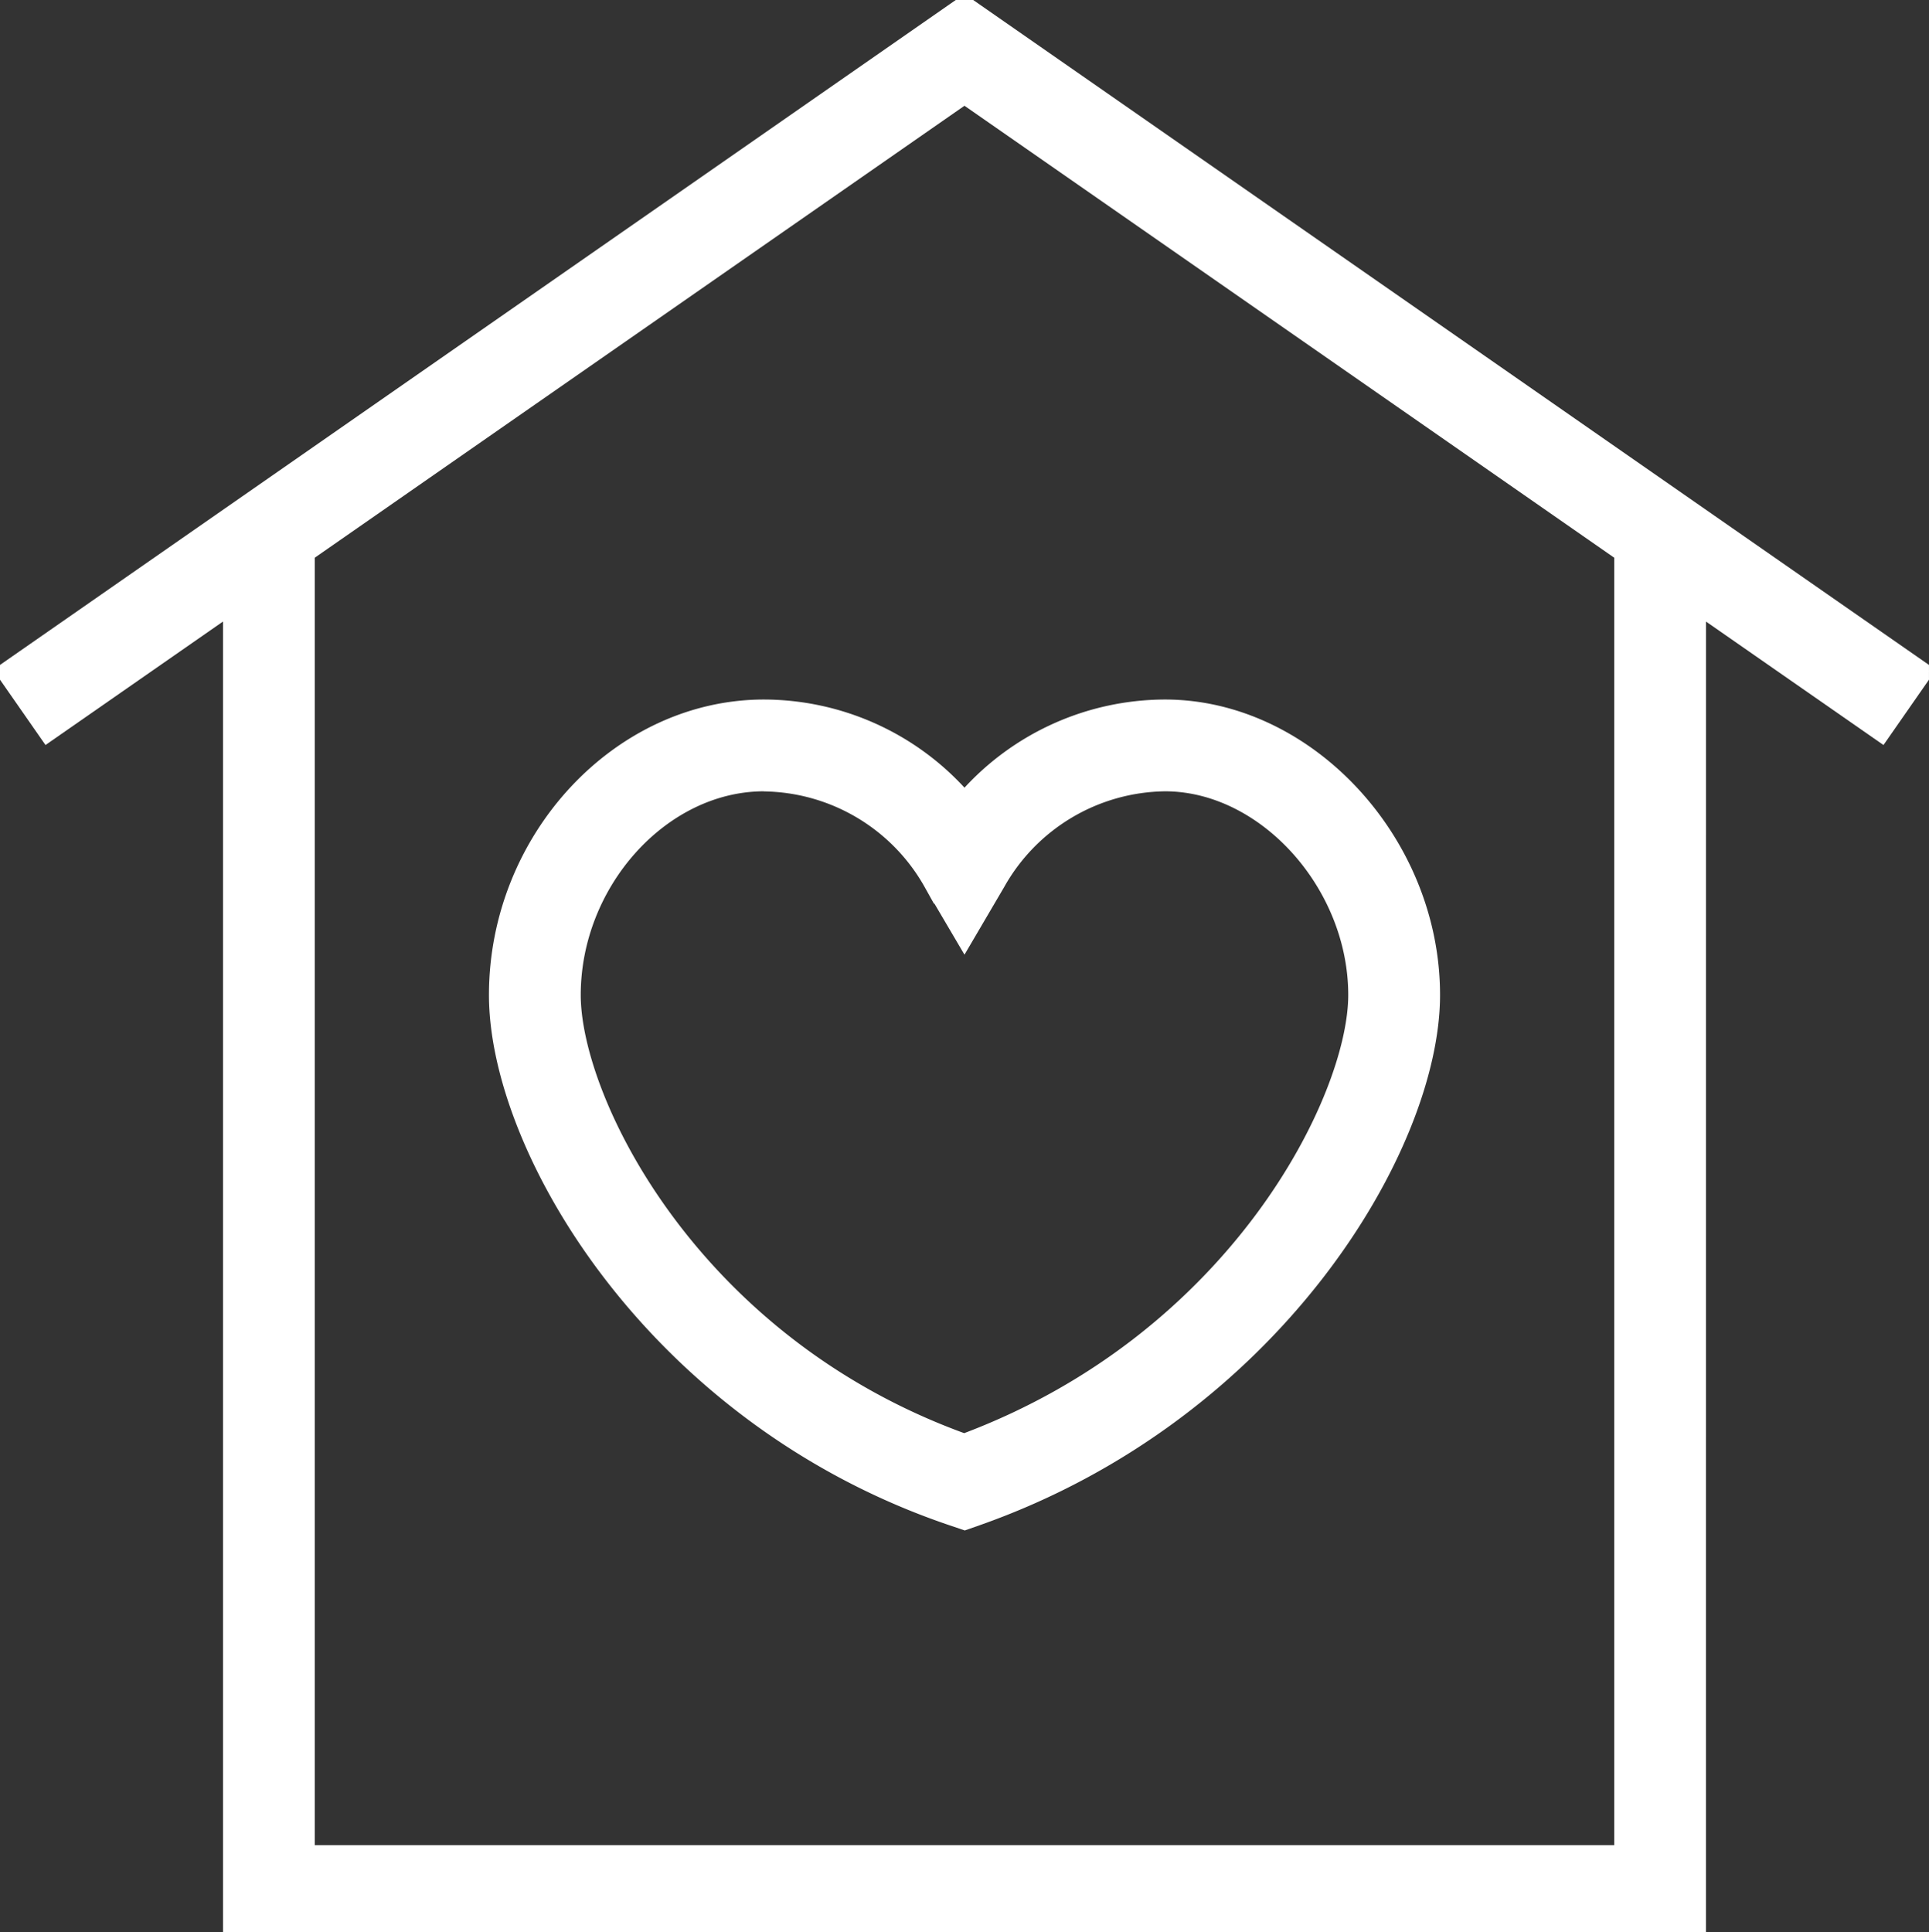
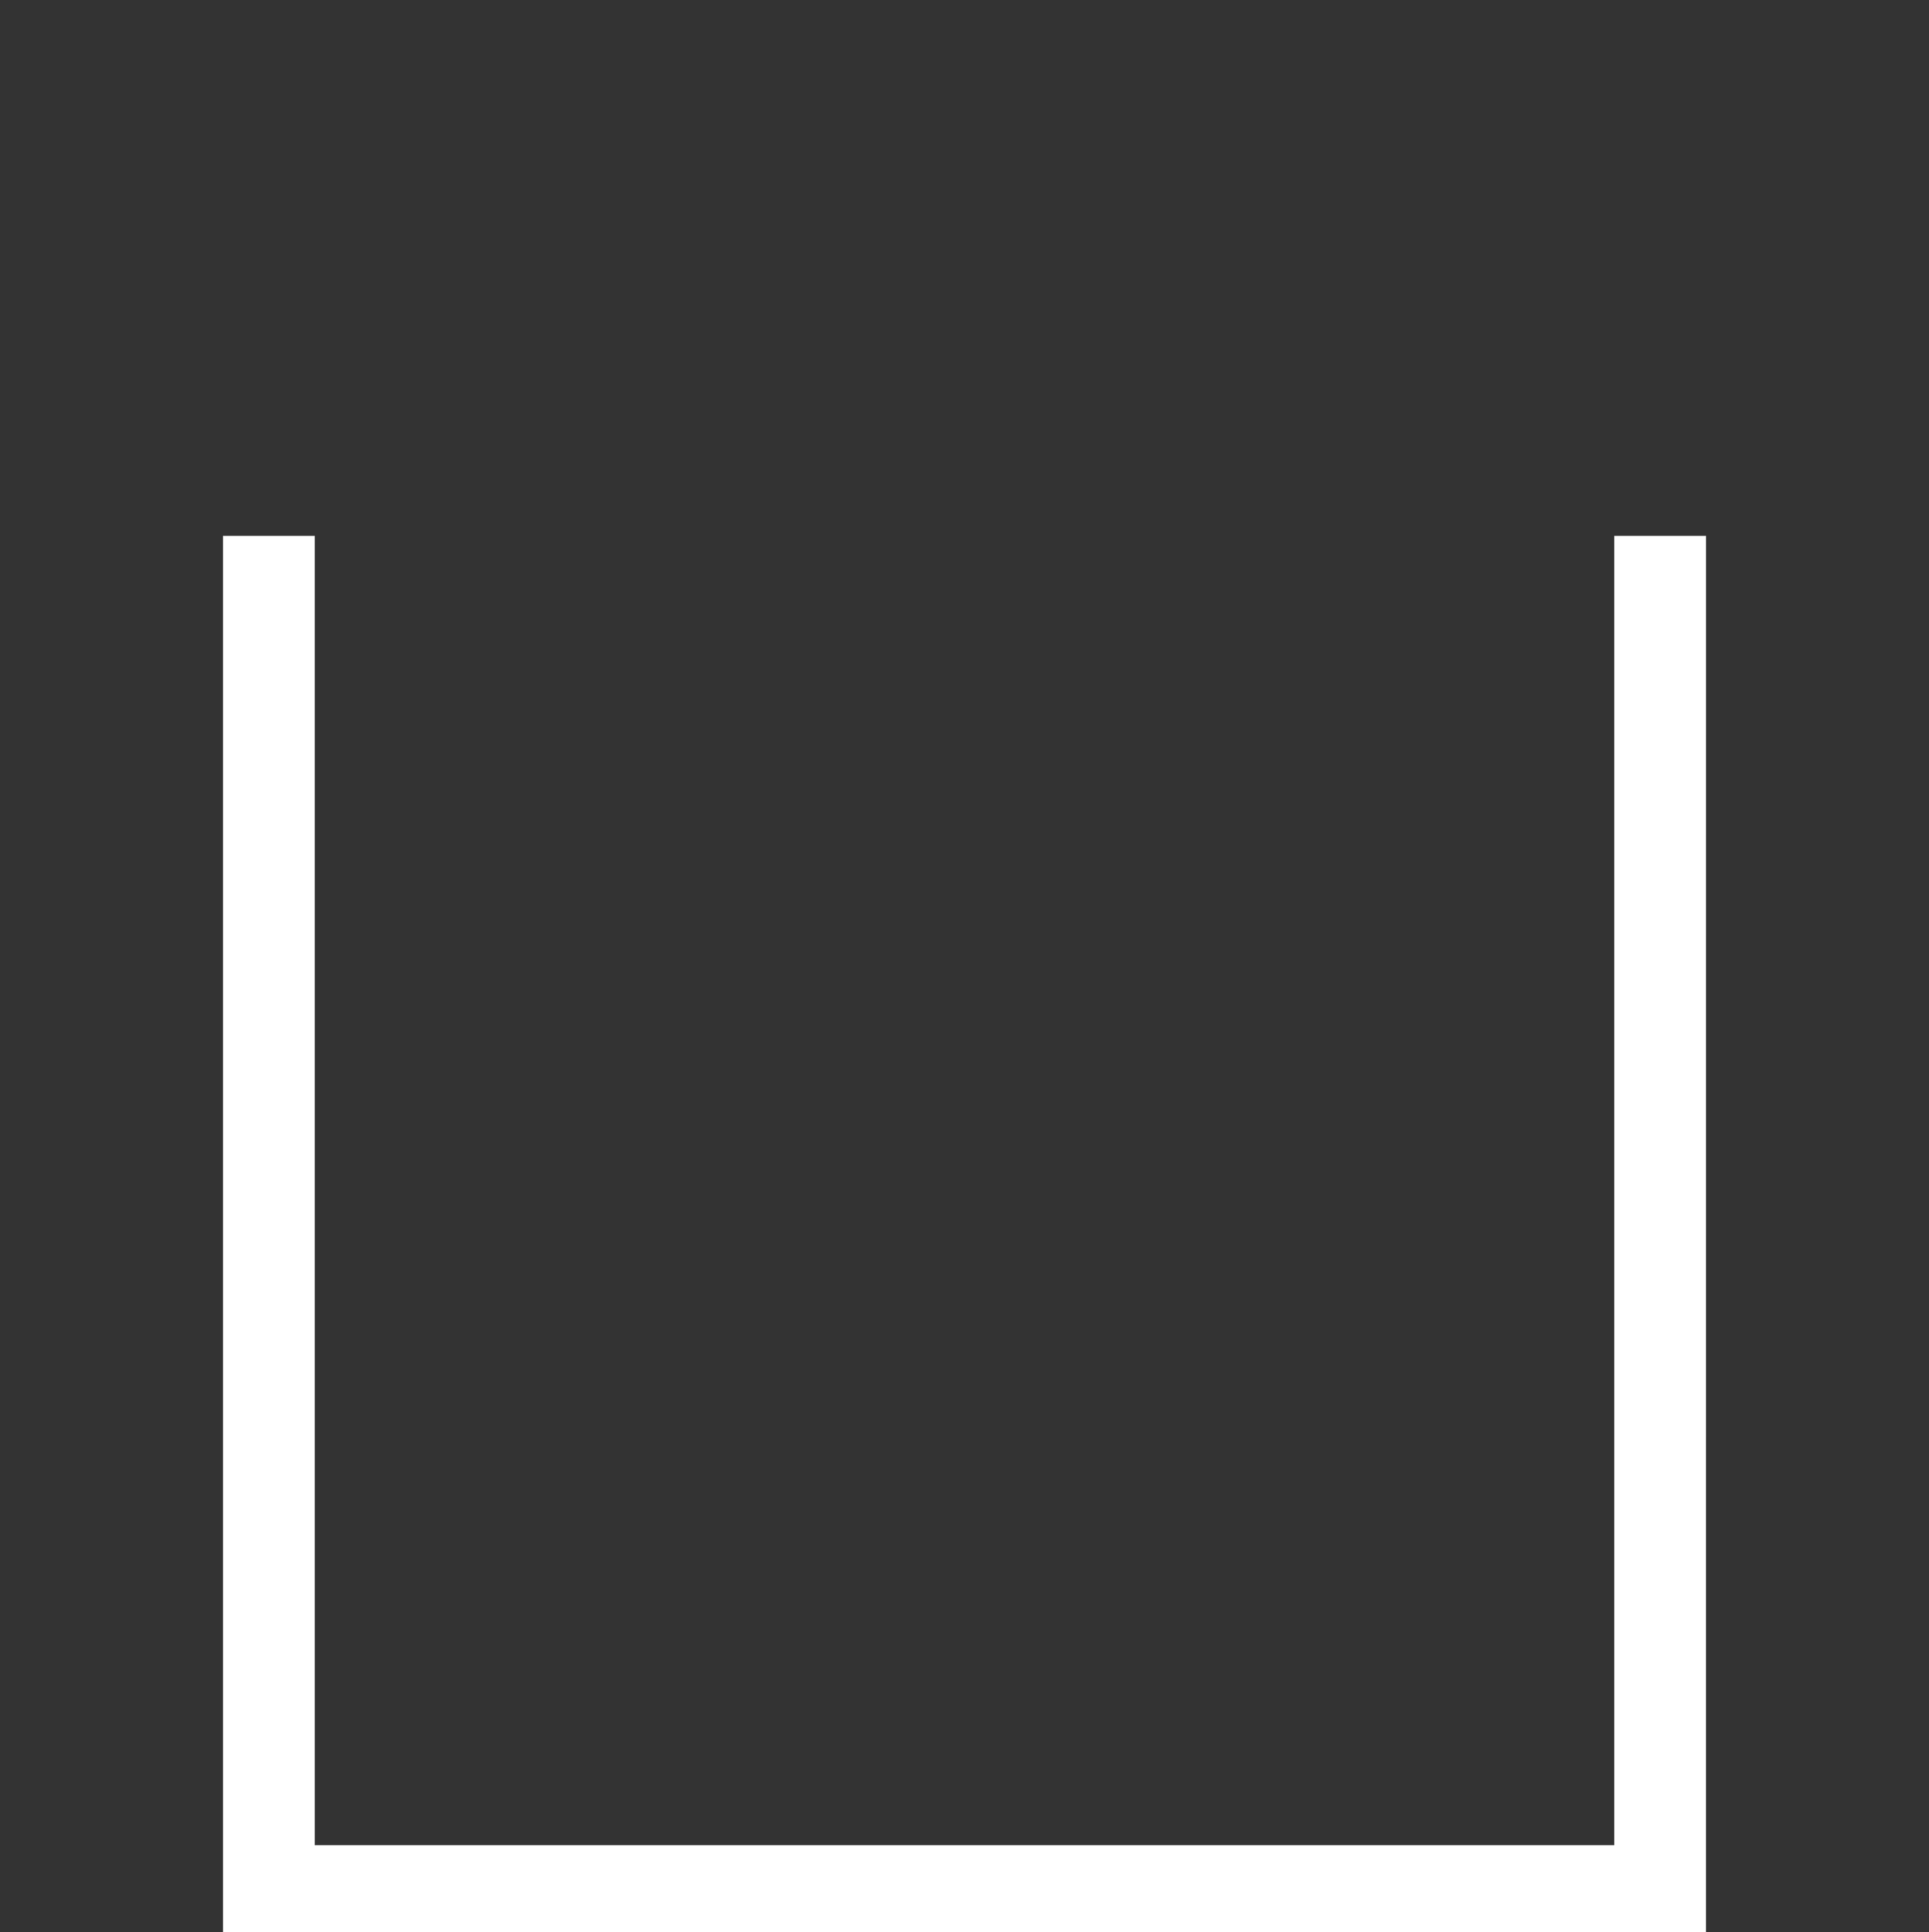
<svg xmlns="http://www.w3.org/2000/svg" id="Group_427" data-name="Group 427" width="96.878" height="97.033" viewBox="0 0 96.878 97.033">
  <rect x="0" y="0" width="96.878" height="97.033" fill="#333333" stroke="none" />
  <defs>
    <clipPath id="clip-path">
      <rect id="Rectangle_310" data-name="Rectangle 310" width="96.877" height="97.033" fill="none" stroke="#fff" stroke-width="0.5" />
    </clipPath>
  </defs>
  <g id="Group_426" data-name="Group 426" transform="translate(0 0)" clip-path="url(#clip-path)">
-     <path id="Path_673" data-name="Path 673" d="M45.96,73.046l-.671-.227C30.3,67.752,22.314,54.231,22.314,46.418c0-7.909,6.211-14.59,13.563-14.59a13.492,13.492,0,0,1,10.07,4.55,13.49,13.49,0,0,1,10.069-4.55c7.226,0,13.564,6.818,13.564,14.59,0,7.677-7.975,21.12-22.95,26.393ZM35.877,35.938c-5.035,0-9.453,4.9-9.453,10.48,0,5.214,5.9,17.349,19.509,22.273,13.629-5.115,19.536-17.152,19.536-22.273,0-5.485-4.506-10.48-9.454-10.48a9.646,9.646,0,0,0-8.3,4.947L45.946,43.9l-1.772-3.01a9.646,9.646,0,0,0-8.3-4.947" transform="translate(2.492 3.555)" fill="#fff" stroke="#fff" stroke-width="0.5" />
    <path id="Path_674" data-name="Path 674" d="M84.278,94.3H10.3V24.434h4.11v65.76h65.76V24.434h4.11Z" transform="translate(1.15 2.729)" fill="#fff" stroke="#fff" stroke-width="0.5" />
-     <path id="Path_675" data-name="Path 675" d="M94.53,37.07,48.438,5.007,2.347,37.07,0,33.7,48.438,0,96.877,33.7Z" transform="translate(0 0)" fill="#fff" stroke="#fff" stroke-width="0.5" />
  </g>
</svg>